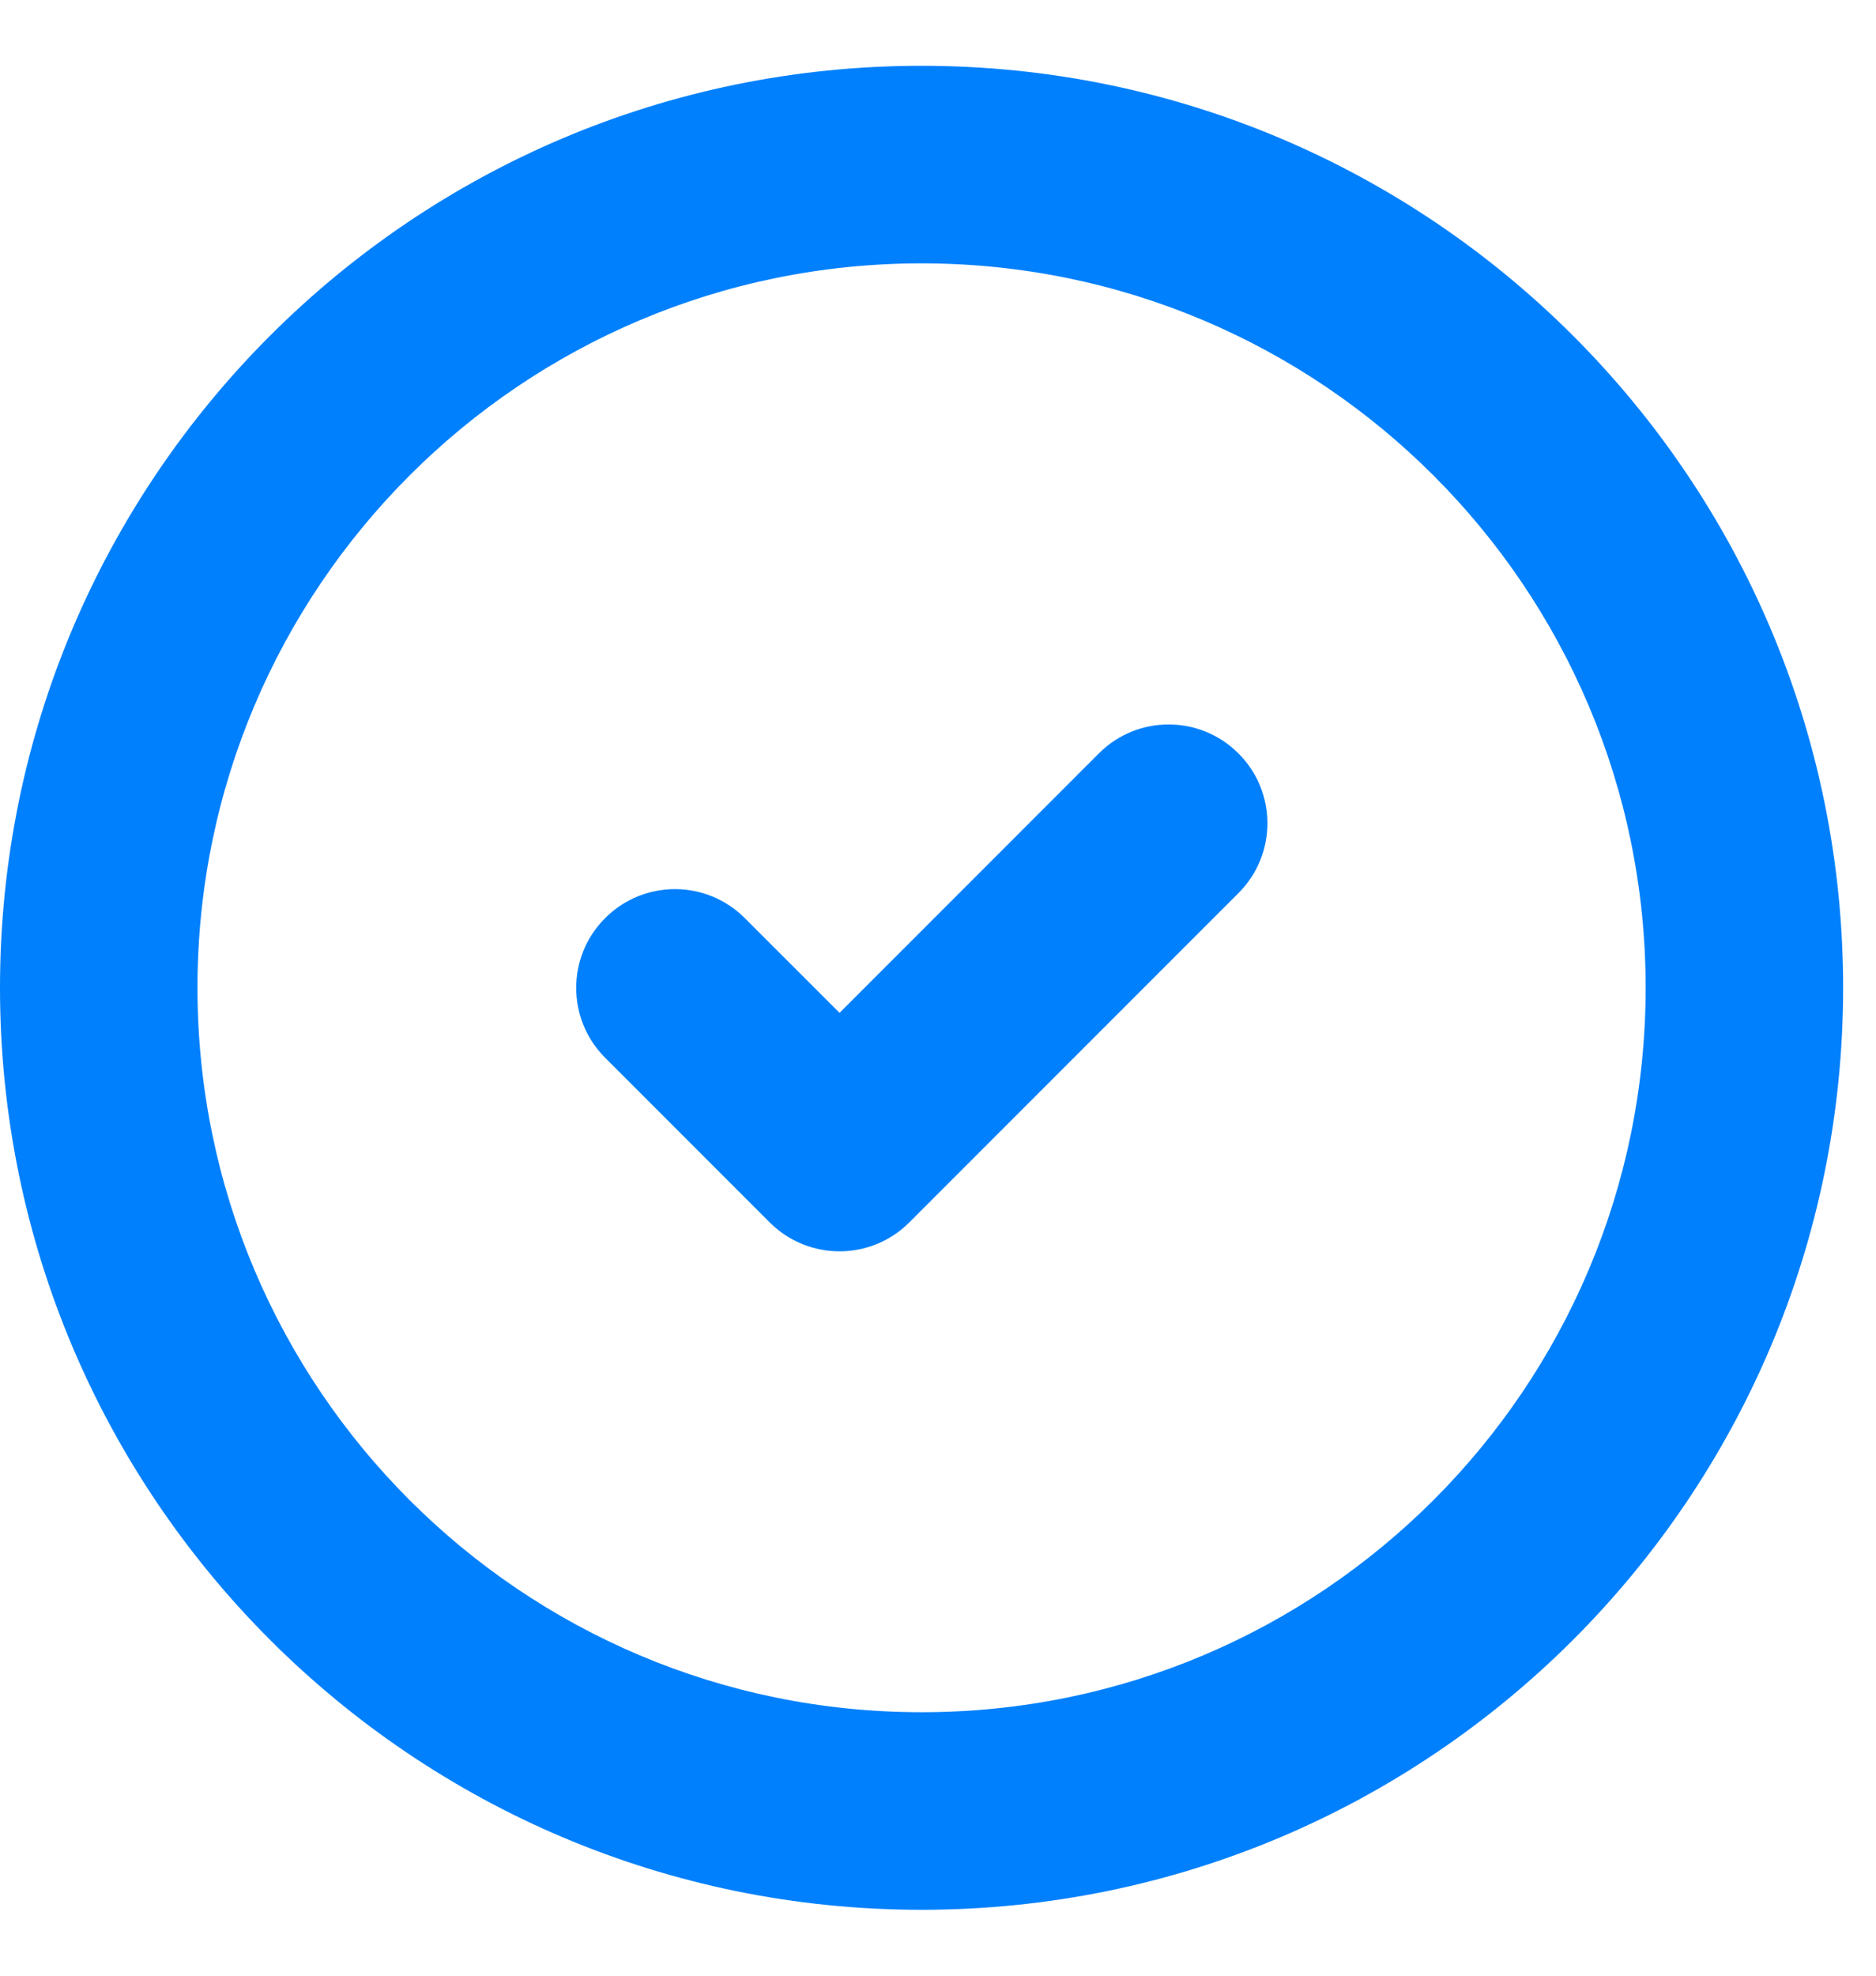
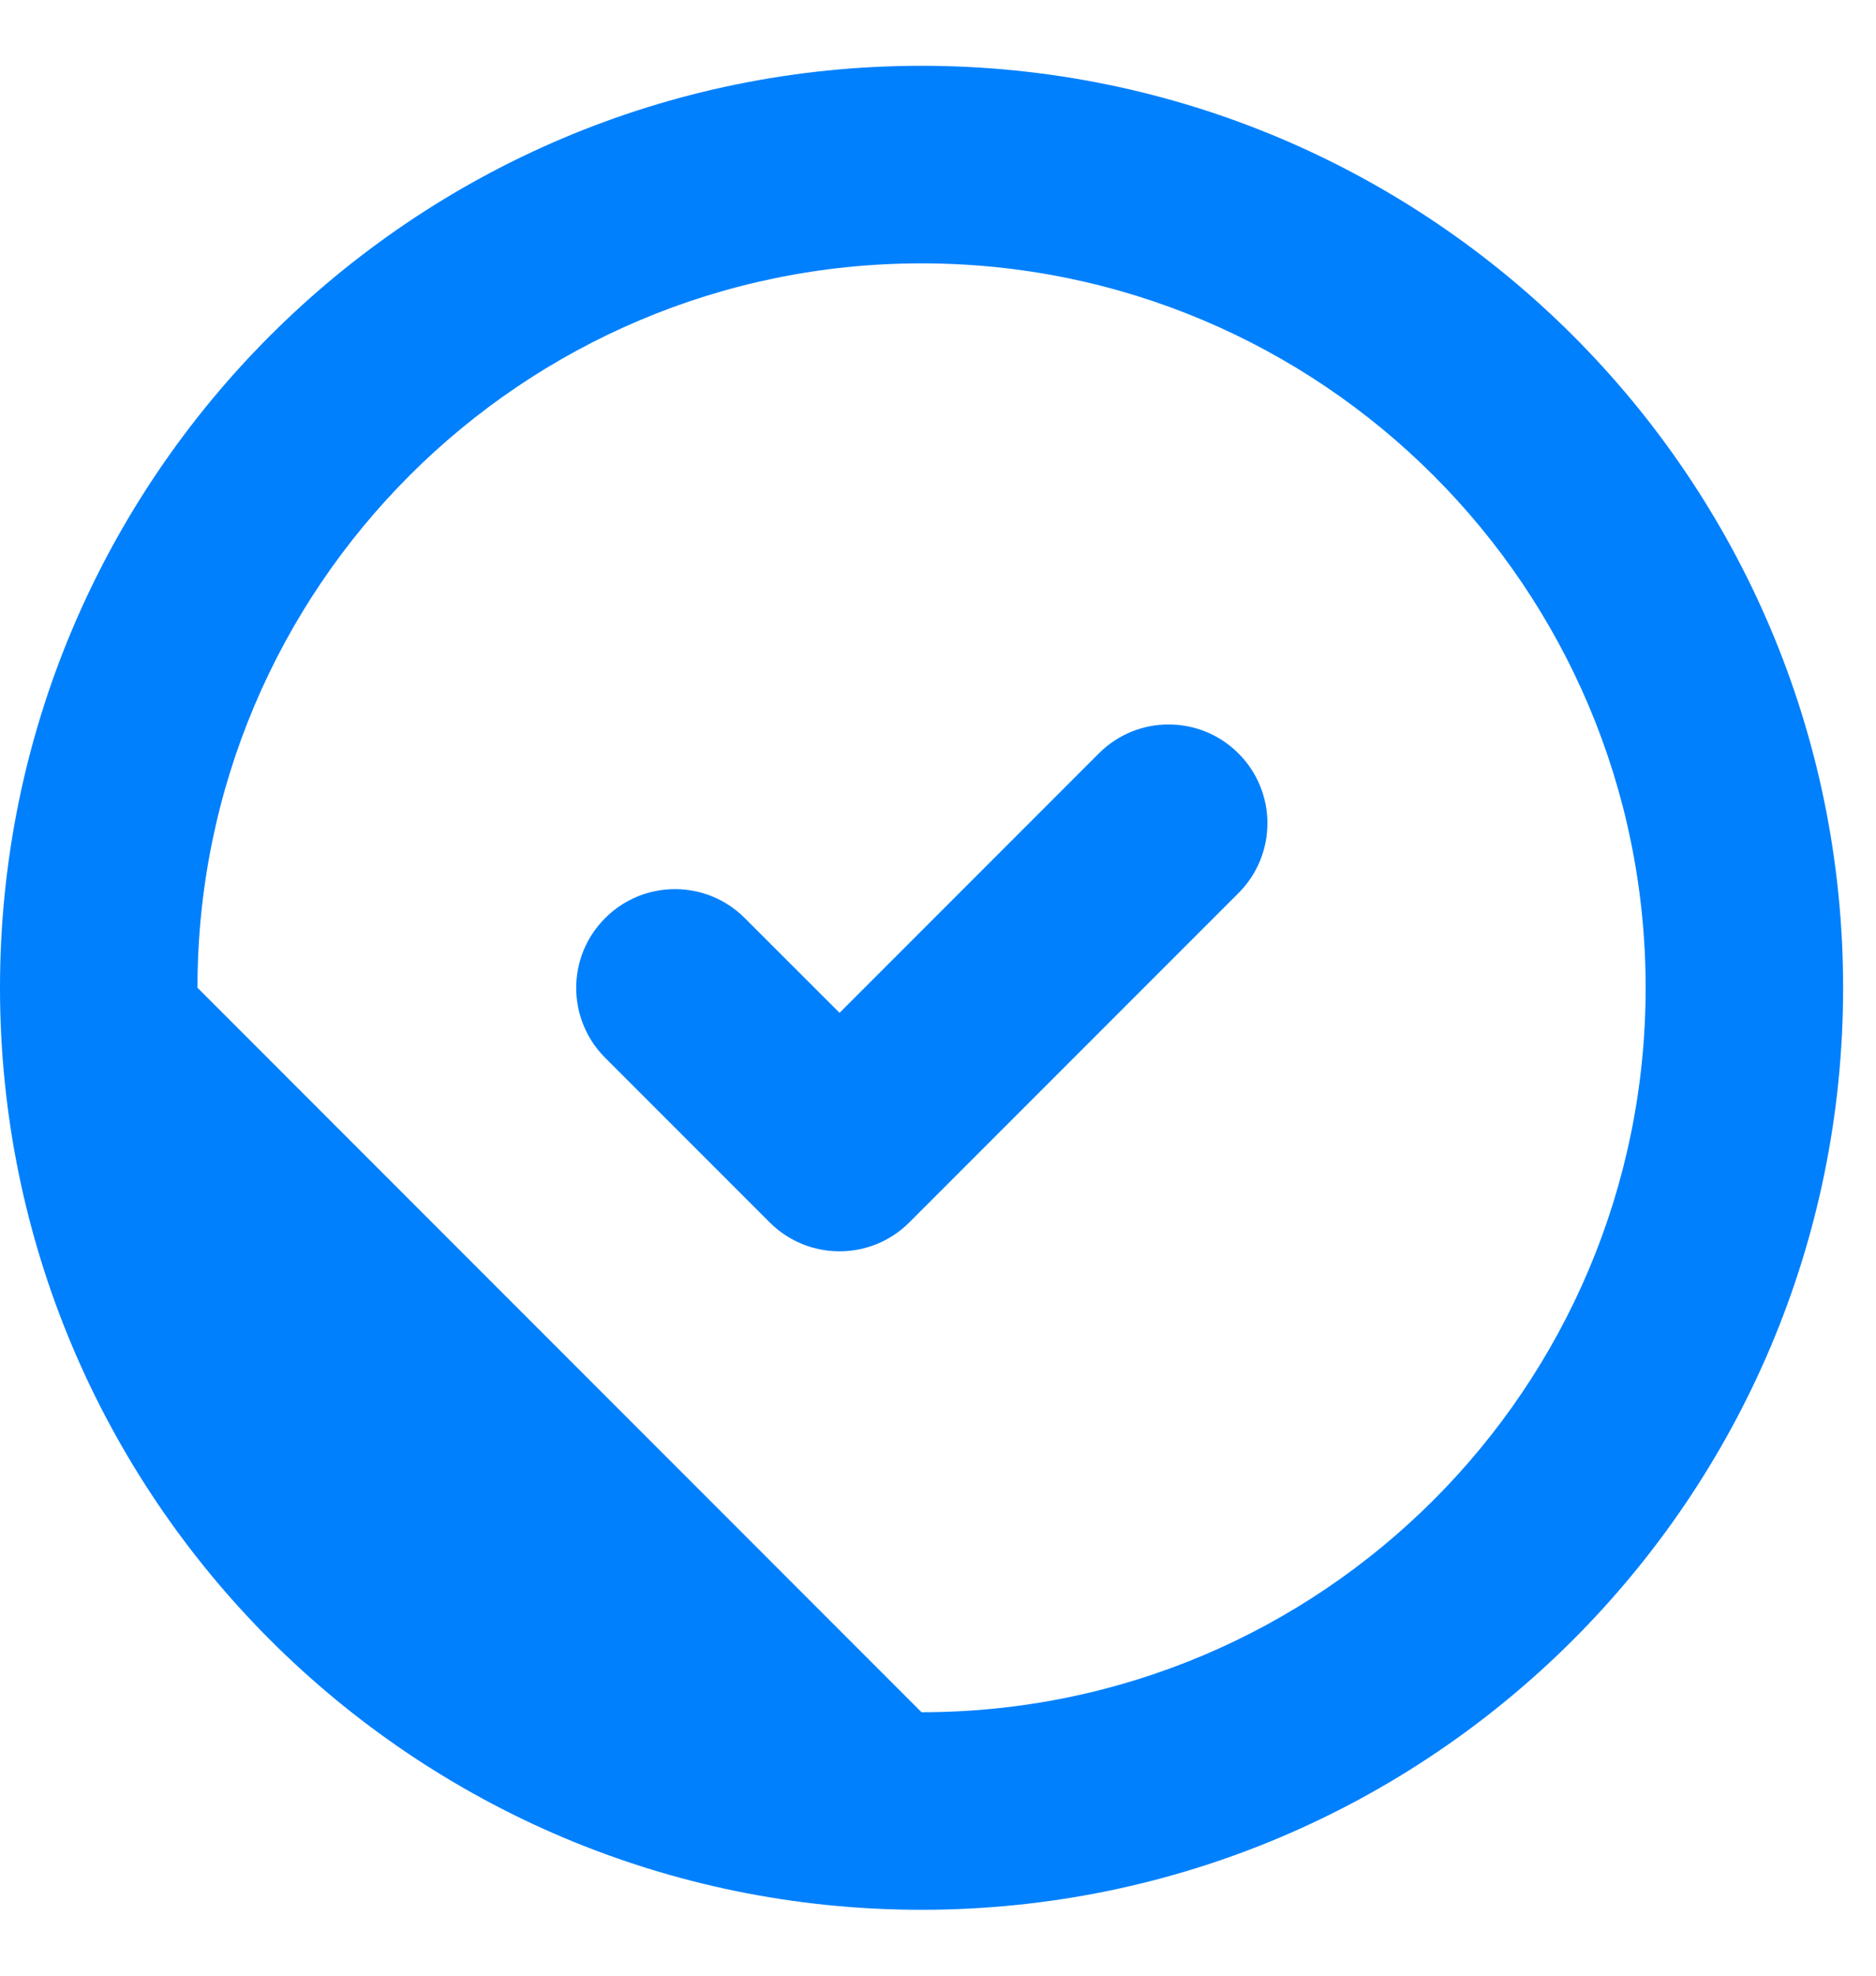
<svg xmlns="http://www.w3.org/2000/svg" width="19" height="20" viewBox="0 0 19 20" fill="none">
-   <path fill-rule="evenodd" clip-rule="evenodd" d="M9.333 0.666C4.179 0.666 0 4.845 0 9.999C0 15.154 4.179 19.333 9.333 19.333C14.488 19.333 18.667 15.154 18.667 9.999C18.667 4.845 14.488 0.666 9.333 0.666ZM2 9.999C2 5.949 5.283 2.666 9.333 2.666C13.383 2.666 16.667 5.949 16.667 9.999C16.667 14.05 13.383 17.333 9.333 17.333C5.283 17.333 2 14.05 2 9.999ZM12.543 9.041C12.934 8.651 12.934 8.017 12.543 7.627C12.152 7.236 11.519 7.236 11.129 7.627L8.503 10.253L7.543 9.294C7.153 8.903 6.519 8.903 6.129 9.294C5.738 9.684 5.738 10.317 6.129 10.708L7.795 12.374C8.186 12.765 8.819 12.765 9.21 12.374L12.543 9.041Z" fill="#0080FC" />
+   <path fill-rule="evenodd" clip-rule="evenodd" d="M9.333 0.666C4.179 0.666 0 4.845 0 9.999C0 15.154 4.179 19.333 9.333 19.333C14.488 19.333 18.667 15.154 18.667 9.999C18.667 4.845 14.488 0.666 9.333 0.666ZM2 9.999C2 5.949 5.283 2.666 9.333 2.666C13.383 2.666 16.667 5.949 16.667 9.999C16.667 14.05 13.383 17.333 9.333 17.333ZM12.543 9.041C12.934 8.651 12.934 8.017 12.543 7.627C12.152 7.236 11.519 7.236 11.129 7.627L8.503 10.253L7.543 9.294C7.153 8.903 6.519 8.903 6.129 9.294C5.738 9.684 5.738 10.317 6.129 10.708L7.795 12.374C8.186 12.765 8.819 12.765 9.21 12.374L12.543 9.041Z" fill="#0080FC" />
</svg>